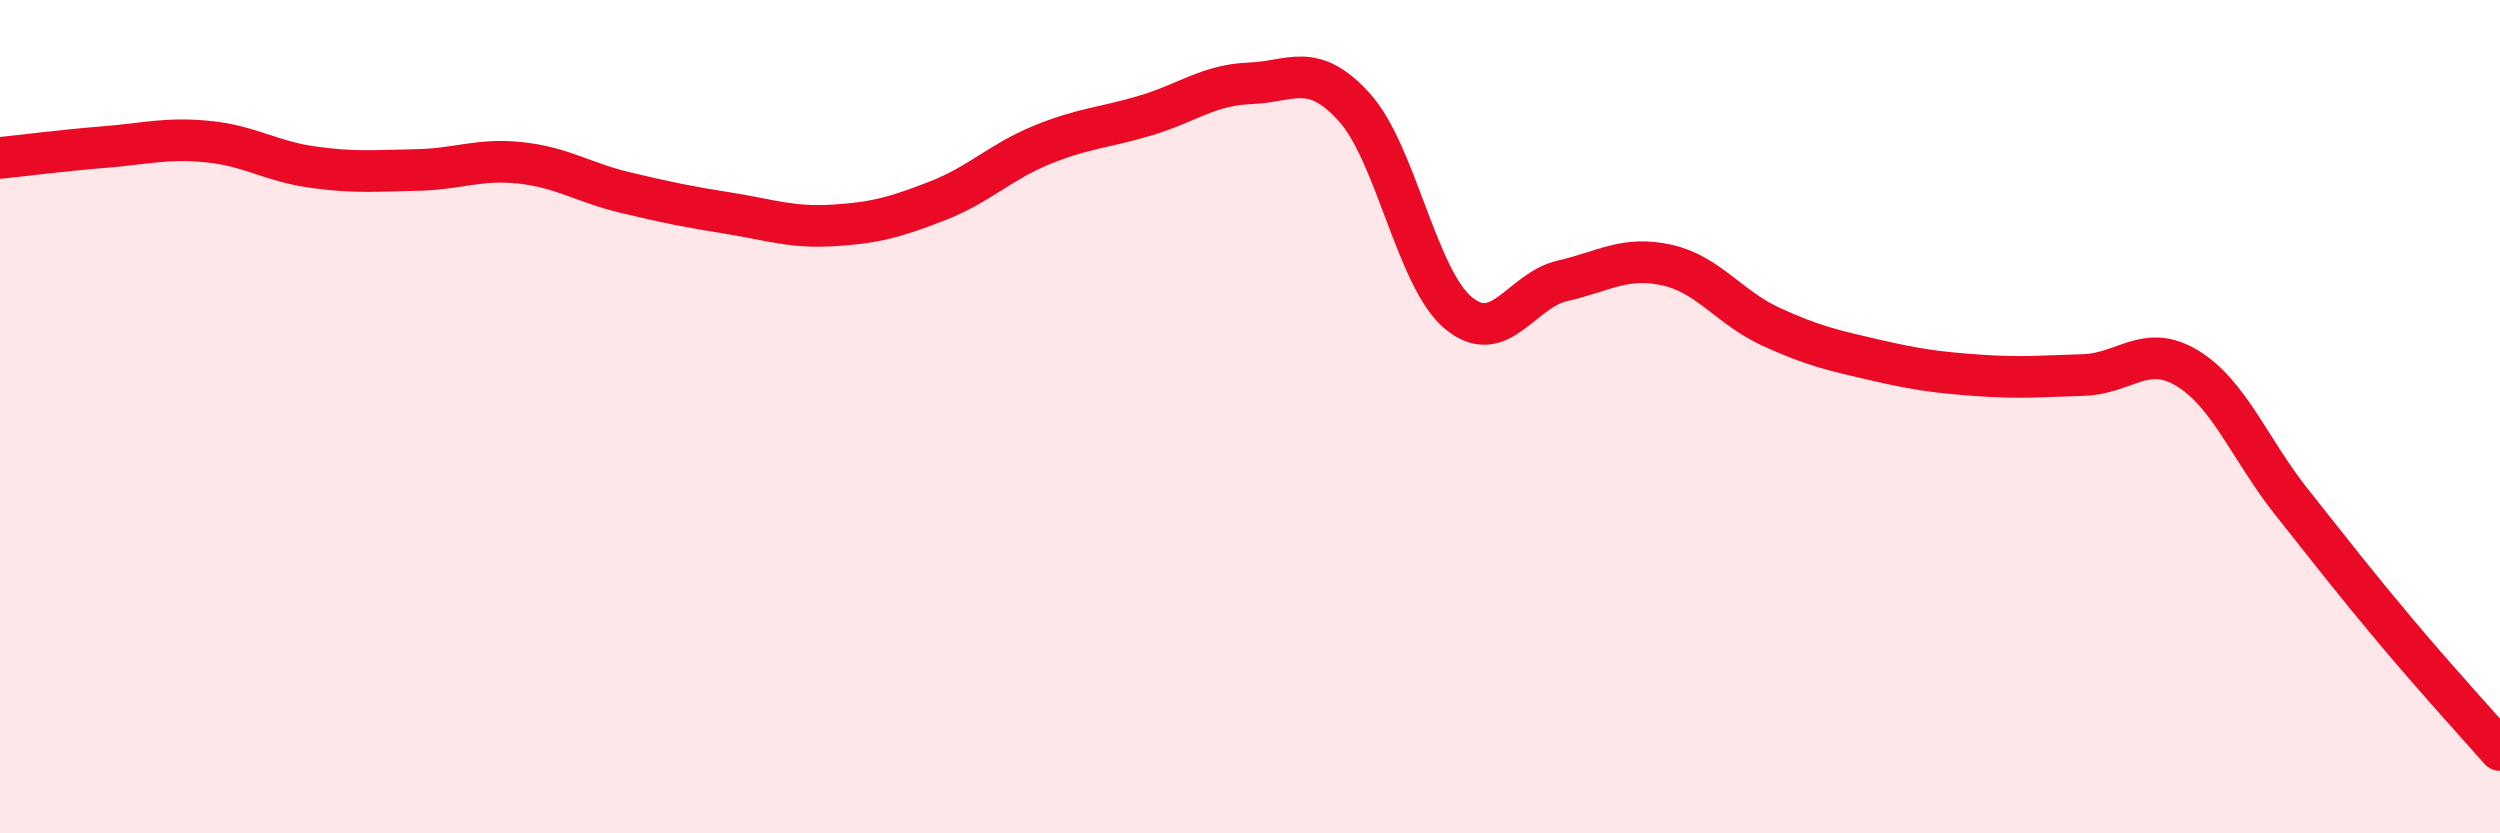
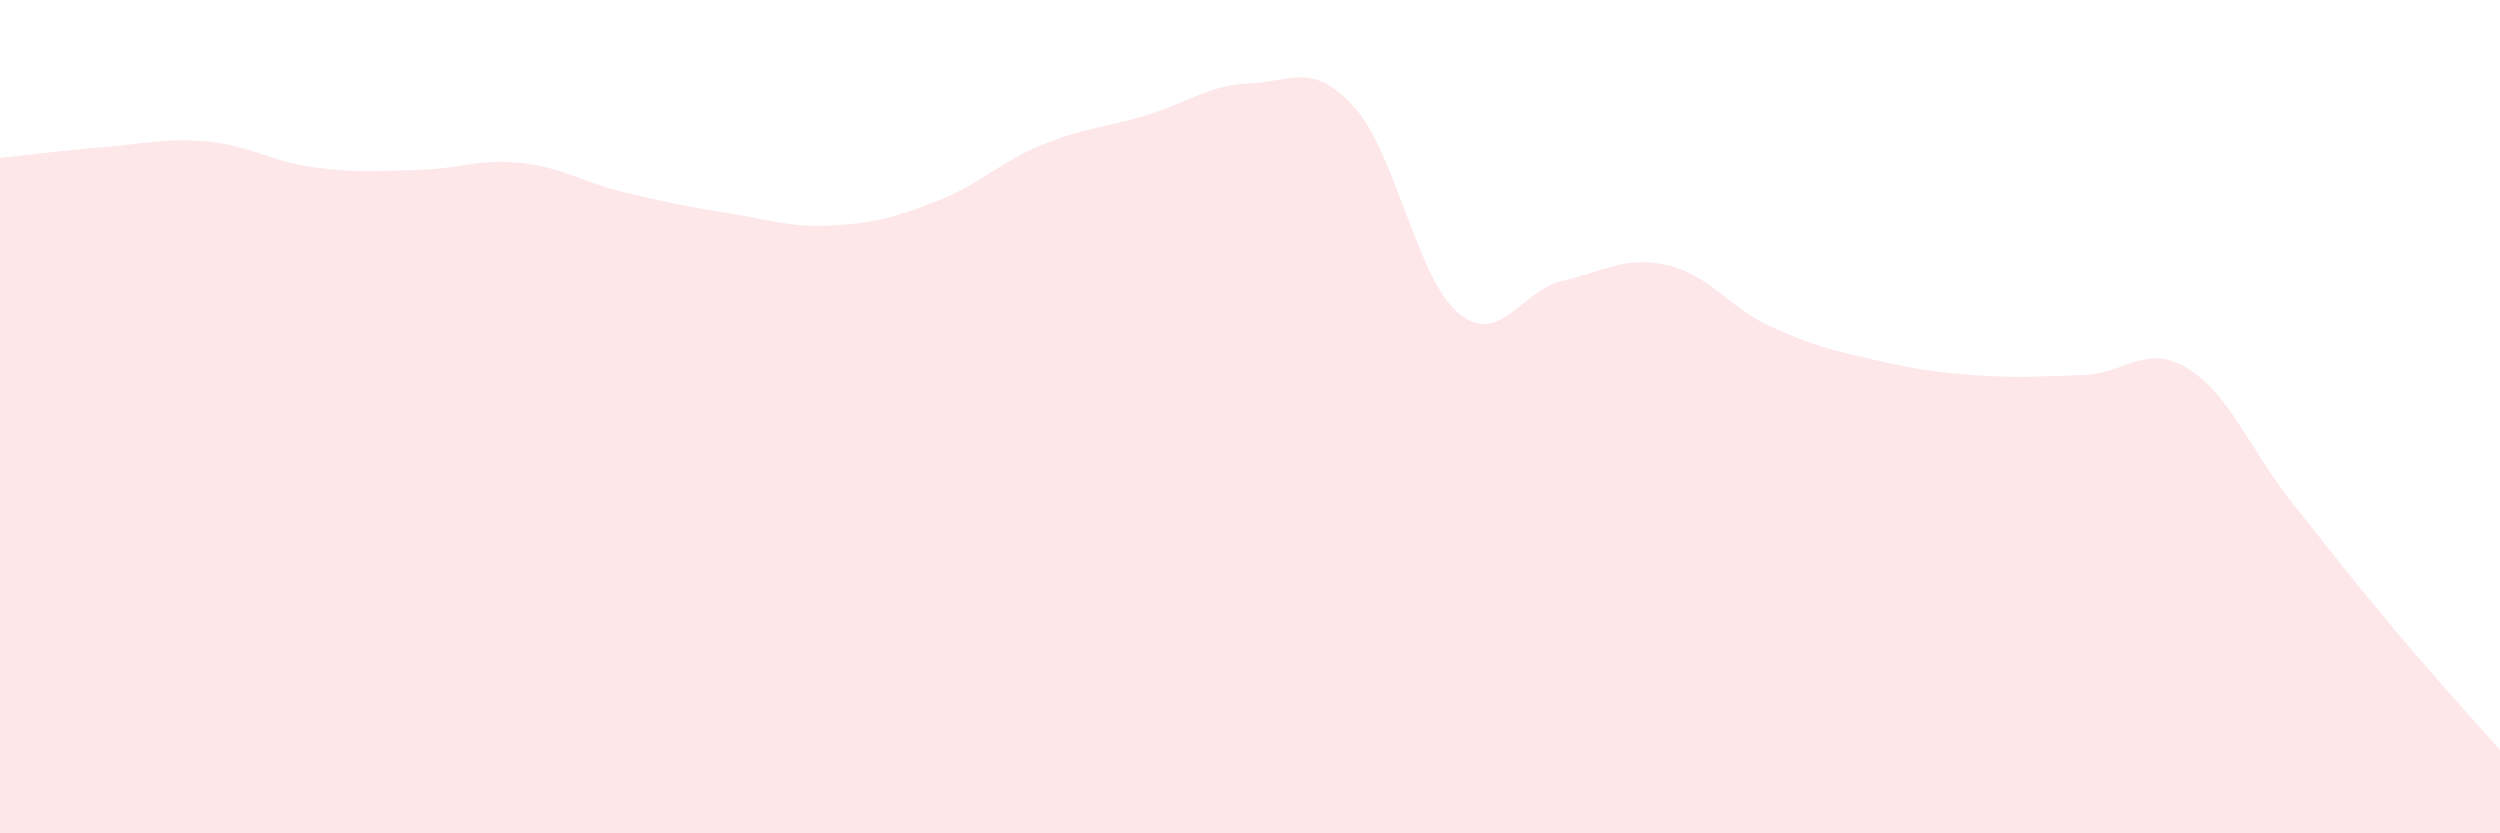
<svg xmlns="http://www.w3.org/2000/svg" width="60" height="20" viewBox="0 0 60 20">
-   <path d="M 0,3.79 C 0.5,3.74 1.5,3.61 2.5,3.53 C 3.5,3.45 4,3.3 5,3.4 C 6,3.5 6.5,3.87 7.5,4.01 C 8.5,4.15 9,4.1 10,4.08 C 11,4.06 11.5,3.8 12.5,3.91 C 13.5,4.02 14,4.38 15,4.62 C 16,4.86 16.5,4.96 17.5,5.12 C 18.5,5.28 19,5.47 20,5.41 C 21,5.35 21.5,5.21 22.5,4.82 C 23.5,4.43 24,3.89 25,3.48 C 26,3.07 26.5,3.07 27.5,2.77 C 28.5,2.47 29,2.04 30,2 C 31,1.96 31.5,1.47 32.5,2.57 C 33.5,3.67 34,6.68 35,7.51 C 36,8.34 36.5,6.97 37.5,6.74 C 38.5,6.51 39,6.14 40,6.36 C 41,6.58 41.5,7.38 42.5,7.84 C 43.5,8.3 44,8.41 45,8.64 C 46,8.87 46.5,8.94 47.5,9.01 C 48.5,9.08 49,9.03 50,9 C 51,8.97 51.5,8.23 52.5,8.84 C 53.5,9.45 54,10.79 55,12.05 C 56,13.31 56.5,13.96 57.5,15.15 C 58.5,16.34 59.5,17.43 60,18L60 20L0 20Z" fill="#EB0A25" opacity="0.1" stroke-linecap="round" stroke-linejoin="round" />
-   <path d="M 0,3.79 C 0.5,3.74 1.5,3.61 2.5,3.53 C 3.5,3.45 4,3.3 5,3.4 C 6,3.5 6.5,3.87 7.5,4.01 C 8.5,4.15 9,4.1 10,4.08 C 11,4.06 11.5,3.8 12.5,3.91 C 13.5,4.02 14,4.38 15,4.62 C 16,4.86 16.5,4.96 17.5,5.12 C 18.5,5.28 19,5.47 20,5.41 C 21,5.35 21.5,5.21 22.5,4.82 C 23.5,4.43 24,3.89 25,3.48 C 26,3.07 26.5,3.07 27.5,2.77 C 28.5,2.47 29,2.04 30,2 C 31,1.96 31.5,1.47 32.5,2.57 C 33.5,3.67 34,6.68 35,7.51 C 36,8.34 36.5,6.97 37.5,6.74 C 38.5,6.51 39,6.14 40,6.36 C 41,6.58 41.5,7.38 42.5,7.84 C 43.5,8.3 44,8.41 45,8.64 C 46,8.87 46.5,8.94 47.5,9.01 C 48.5,9.08 49,9.03 50,9 C 51,8.97 51.5,8.23 52.5,8.84 C 53.5,9.45 54,10.79 55,12.05 C 56,13.31 56.5,13.96 57.5,15.15 C 58.5,16.34 59.5,17.43 60,18" stroke="#EB0A25" stroke-width="1" fill="none" stroke-linecap="round" stroke-linejoin="round" />
+   <path d="M 0,3.79 C 0.5,3.74 1.5,3.61 2.5,3.53 C 3.5,3.45 4,3.3 5,3.4 C 6,3.5 6.5,3.87 7.5,4.01 C 8.5,4.15 9,4.1 10,4.08 C 11,4.06 11.5,3.8 12.5,3.91 C 13.5,4.02 14,4.38 15,4.62 C 16,4.86 16.5,4.96 17.5,5.12 C 18.5,5.28 19,5.47 20,5.41 C 21,5.35 21.5,5.21 22.5,4.82 C 23.5,4.43 24,3.89 25,3.48 C 26,3.07 26.5,3.07 27.5,2.77 C 28.5,2.47 29,2.04 30,2 C 31,1.96 31.5,1.47 32.5,2.57 C 33.5,3.67 34,6.68 35,7.51 C 36,8.34 36.5,6.97 37.5,6.74 C 38.5,6.51 39,6.14 40,6.36 C 41,6.58 41.5,7.38 42.5,7.84 C 43.5,8.3 44,8.41 45,8.64 C 46,8.87 46.5,8.94 47.5,9.01 C 48.5,9.08 49,9.03 50,9 C 51,8.97 51.5,8.23 52.5,8.84 C 53.5,9.45 54,10.79 55,12.05 C 56,13.31 56.5,13.96 57.5,15.15 C 58.5,16.34 59.5,17.43 60,18L60 20L0 20" fill="#EB0A25" opacity="0.1" stroke-linecap="round" stroke-linejoin="round" />
</svg>